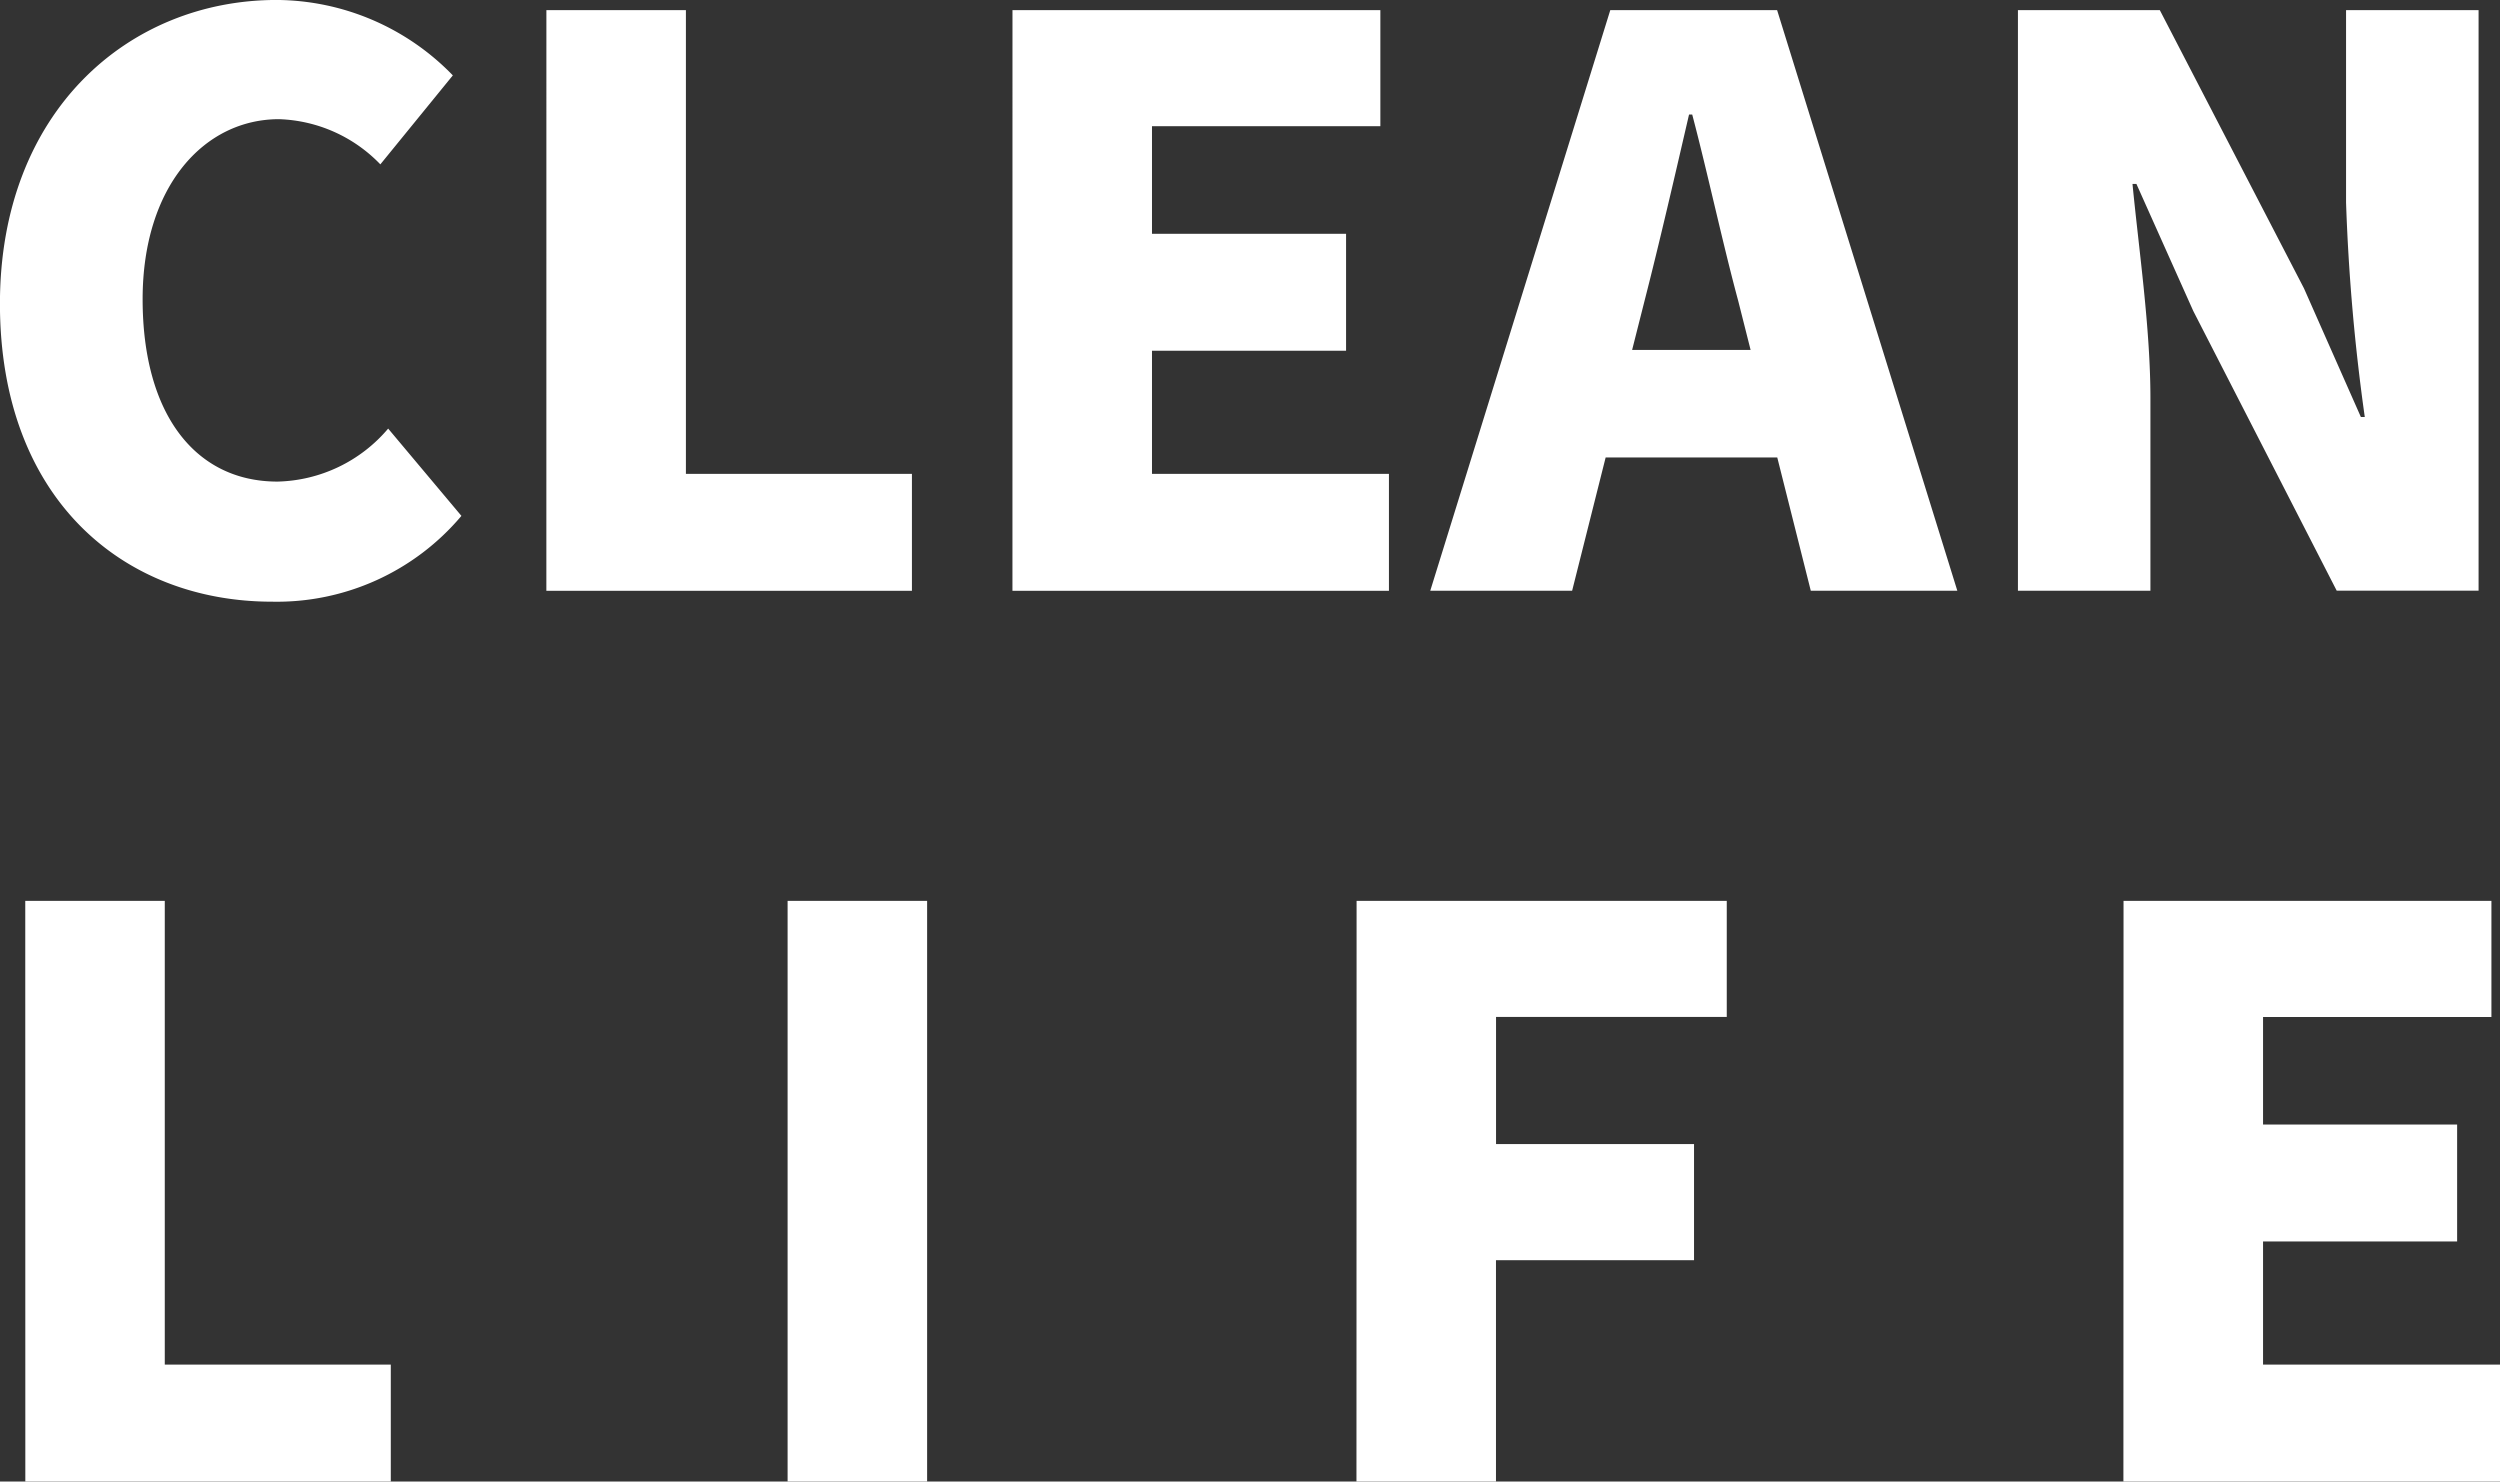
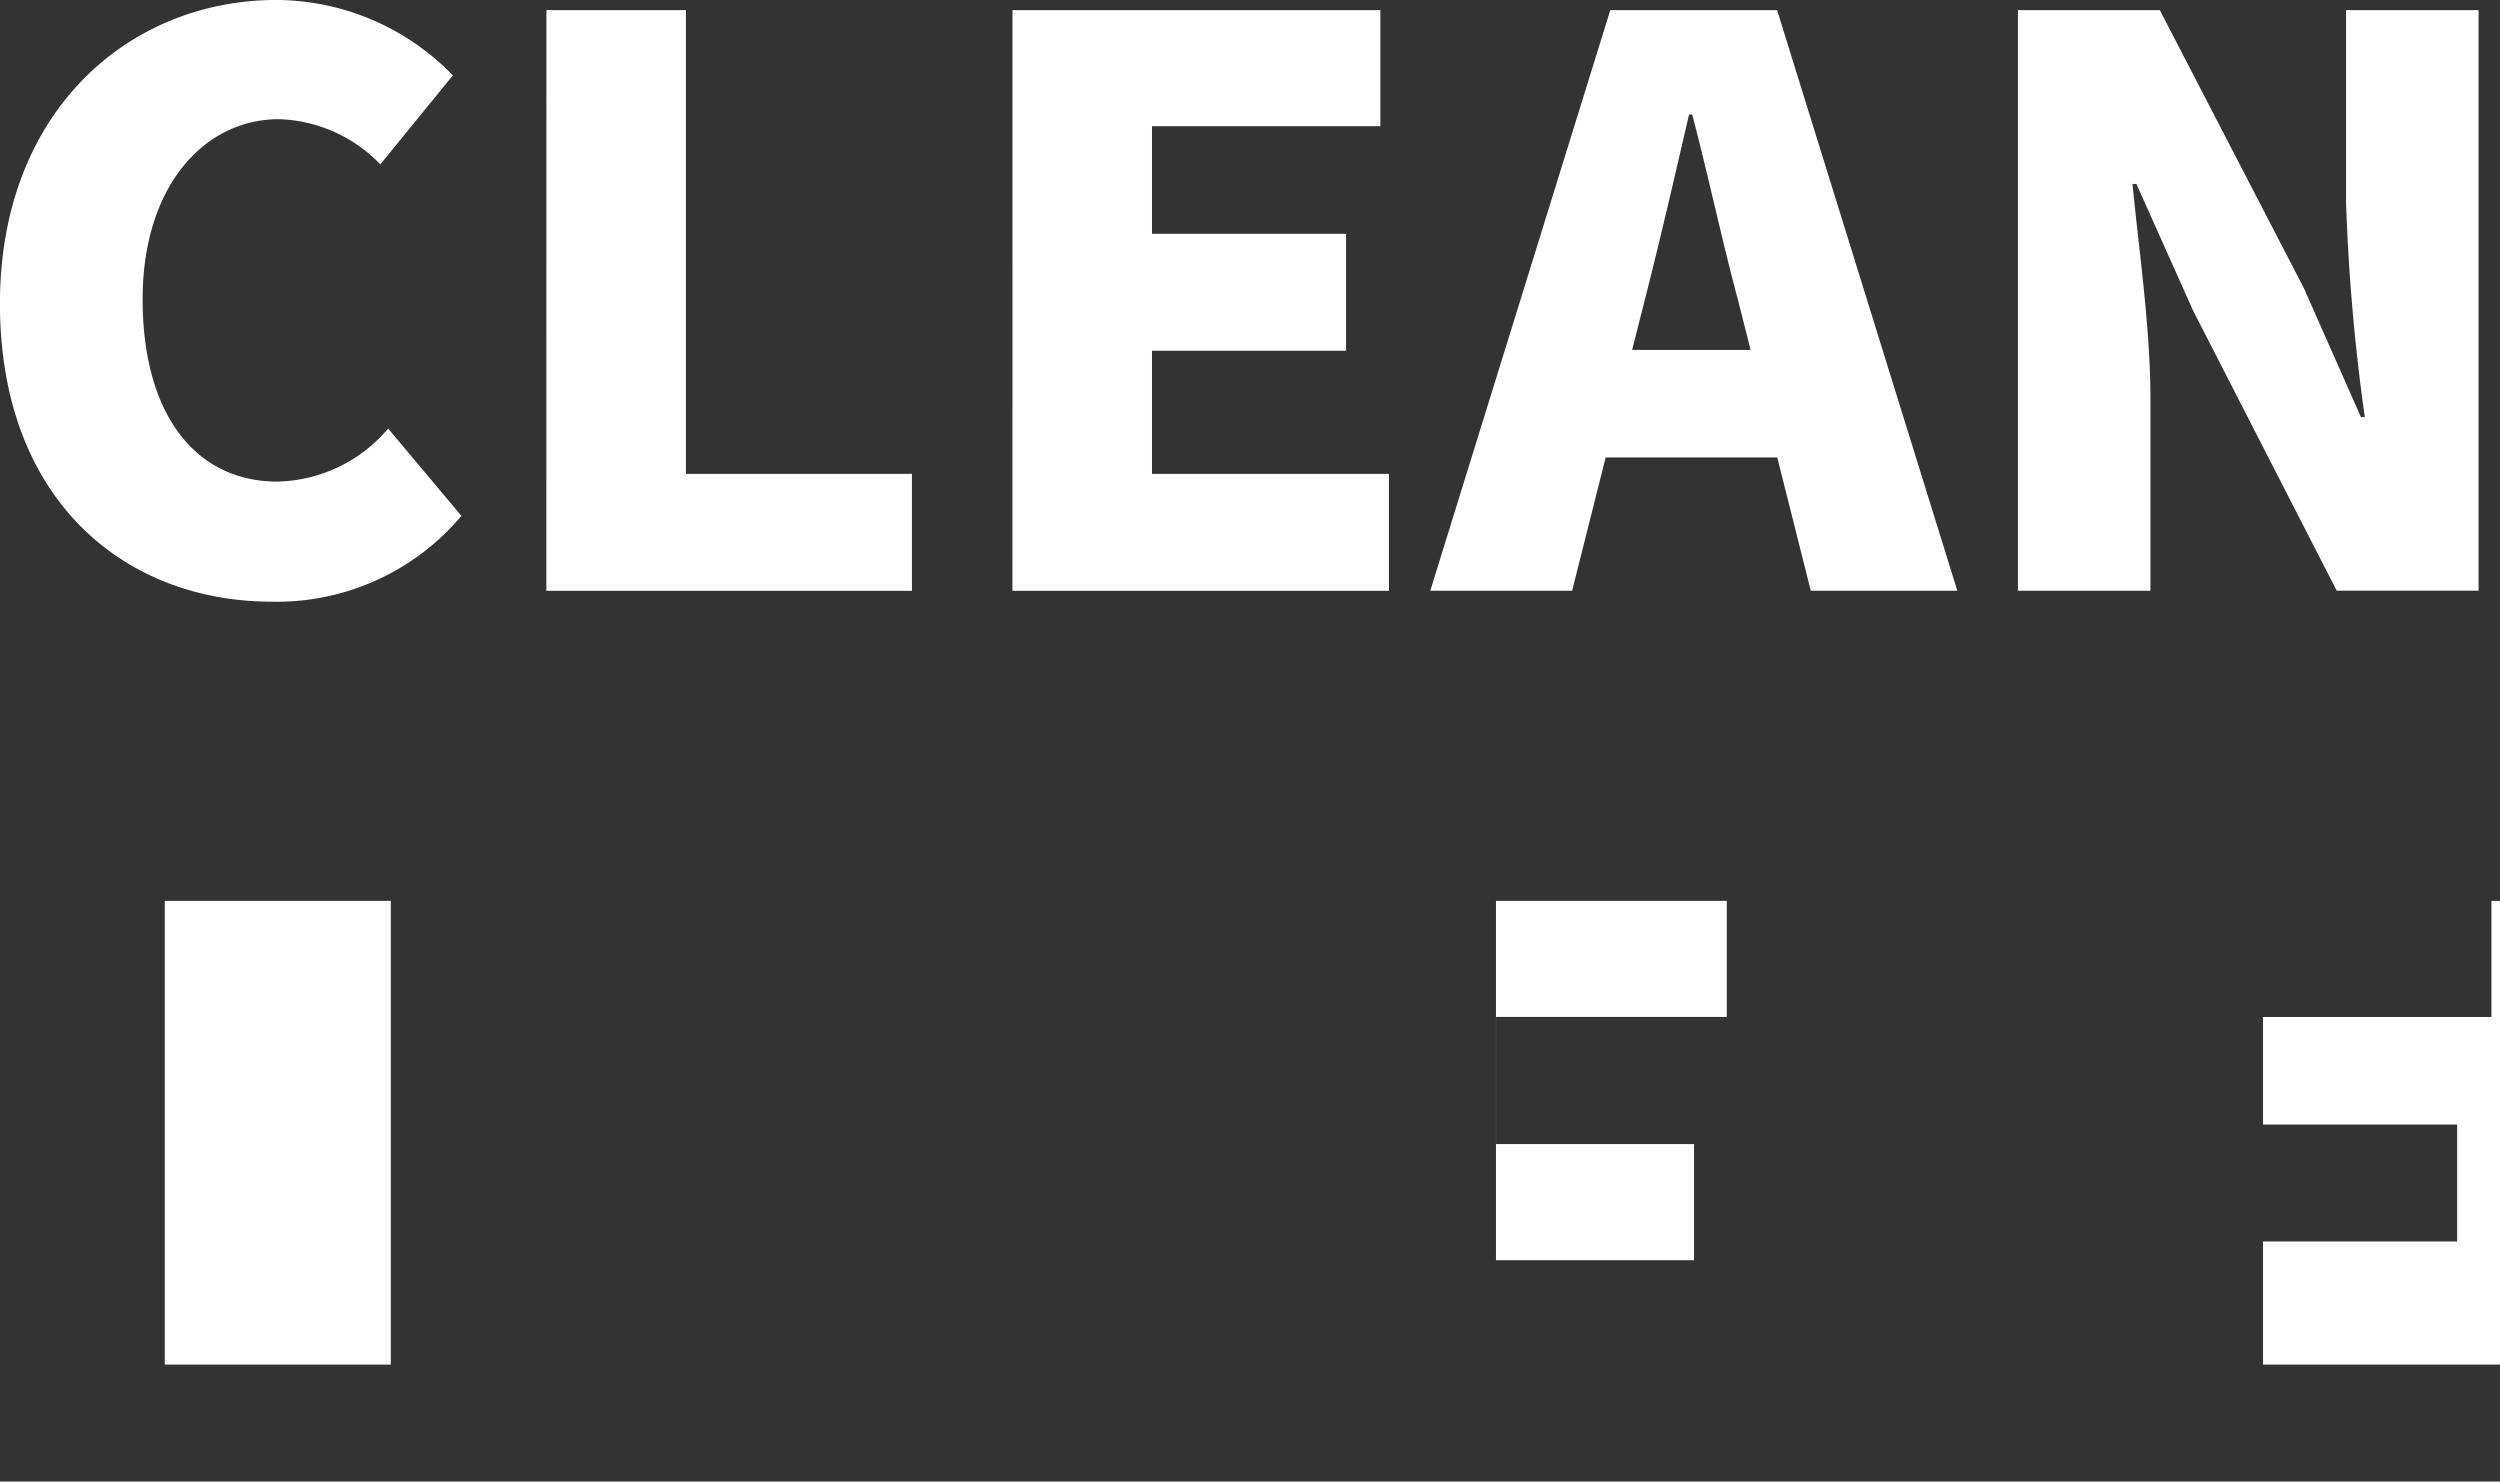
<svg xmlns="http://www.w3.org/2000/svg" width="78.666" height="46.619" viewBox="0 0 78.666 46.619">
  <rect x="0" y="0" width="78.666" height="46.619" fill="#333333" stroke="none" />
-   <path d="M-13.946,8.322a7.594,7.594,0,0,0,5.96-2.7l-2.305-2.747a4.7,4.7,0,0,1-3.483,1.668c-2.575,0-4.243-2.109-4.243-5.739,0-3.556,1.938-5.665,4.292-5.665a4.629,4.629,0,0,1,3.188,1.422l2.281-2.8A7.773,7.773,0,0,0-13.8-10.612c-4.635,0-8.707,3.483-8.707,9.565C-22.5,5.133-18.581,8.322-13.946,8.322Zm8.633-.343H6.19V4.3H-.922V-10.293h-4.39Zm14.666,0H21.2V4.3H13.744V.425h6.107V-3.254H13.744V-6.639H20.93v-3.654H9.354Zm19.89-9.124c.466-1.815.957-3.949,1.4-5.862h.1c.491,1.864.957,4.047,1.447,5.862L32.58.4H28.852ZM22.5,7.978h4.464l1.055-4.194h5.4l1.055,4.194h4.611L33.414-10.293H28.165Zm18.492,0h4.169V1.921c0-2.207-.368-4.709-.564-6.745h.123l1.79,4,4.513,8.8h4.464V-10.293H51.317v6.058a63.344,63.344,0,0,0,.589,6.745h-.123l-1.79-4.047-4.537-8.756H40.992Zm-62.7,28.029h11.5V32.329h-7.112V17.736h-4.39Zm23.986,0h4.39V17.736H2.278Zm17.9,0h4.39V29.043H30.8V25.388h-6.23v-4h7.26V17.736H20.182Zm24.133,0H56.161V32.329H48.705V28.454h6.107V24.775H48.705V21.391h7.186V17.736H44.315Z" transform="translate(22.505 10.611)" fill="#fff" />
+   <path d="M-13.946,8.322a7.594,7.594,0,0,0,5.96-2.7l-2.305-2.747a4.7,4.7,0,0,1-3.483,1.668c-2.575,0-4.243-2.109-4.243-5.739,0-3.556,1.938-5.665,4.292-5.665a4.629,4.629,0,0,1,3.188,1.422l2.281-2.8A7.773,7.773,0,0,0-13.8-10.612c-4.635,0-8.707,3.483-8.707,9.565C-22.5,5.133-18.581,8.322-13.946,8.322Zm8.633-.343H6.19V4.3H-.922V-10.293h-4.39Zm14.666,0H21.2V4.3H13.744V.425h6.107V-3.254H13.744V-6.639H20.93v-3.654H9.354Zm19.89-9.124c.466-1.815.957-3.949,1.4-5.862h.1c.491,1.864.957,4.047,1.447,5.862L32.58.4H28.852ZM22.5,7.978h4.464l1.055-4.194h5.4l1.055,4.194h4.611L33.414-10.293H28.165Zm18.492,0h4.169V1.921c0-2.207-.368-4.709-.564-6.745h.123l1.79,4,4.513,8.8h4.464V-10.293H51.317v6.058a63.344,63.344,0,0,0,.589,6.745h-.123l-1.79-4.047-4.537-8.756H40.992m-62.7,28.029h11.5V32.329h-7.112V17.736h-4.39Zm23.986,0h4.39V17.736H2.278Zm17.9,0h4.39V29.043H30.8V25.388h-6.23v-4h7.26V17.736H20.182Zm24.133,0H56.161V32.329H48.705V28.454h6.107V24.775H48.705V21.391h7.186V17.736H44.315Z" transform="translate(22.505 10.611)" fill="#fff" />
</svg>